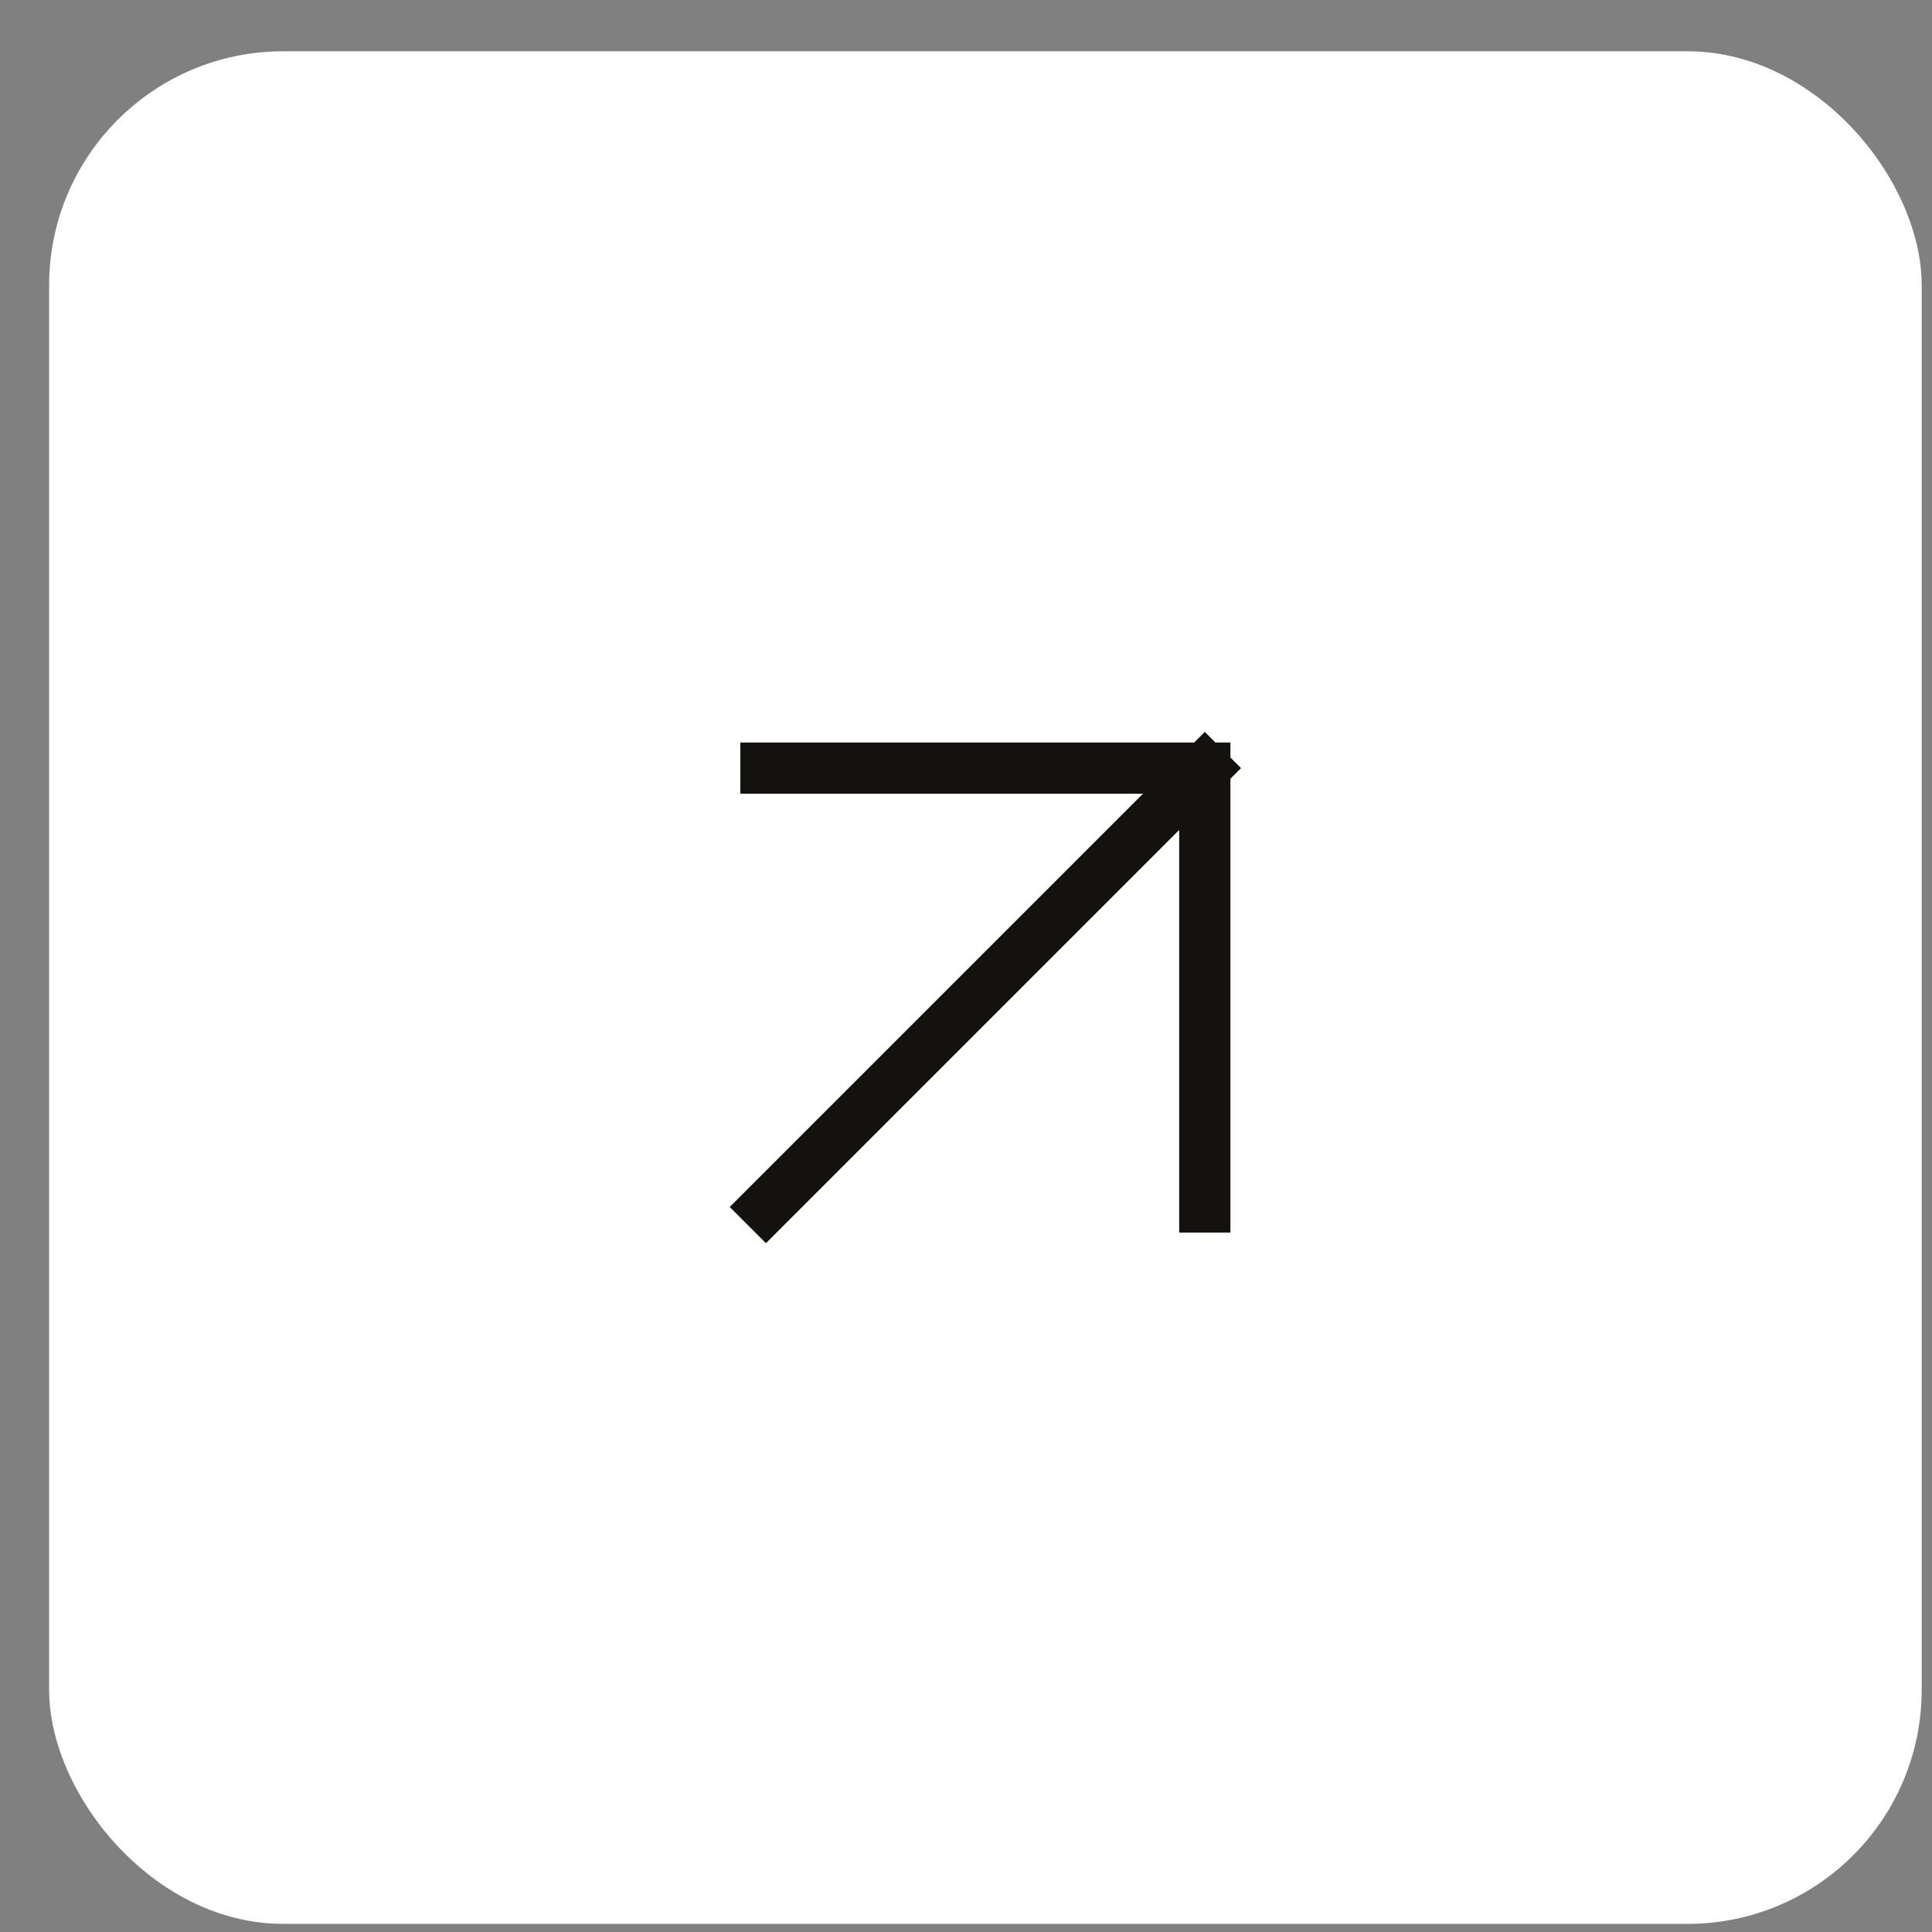
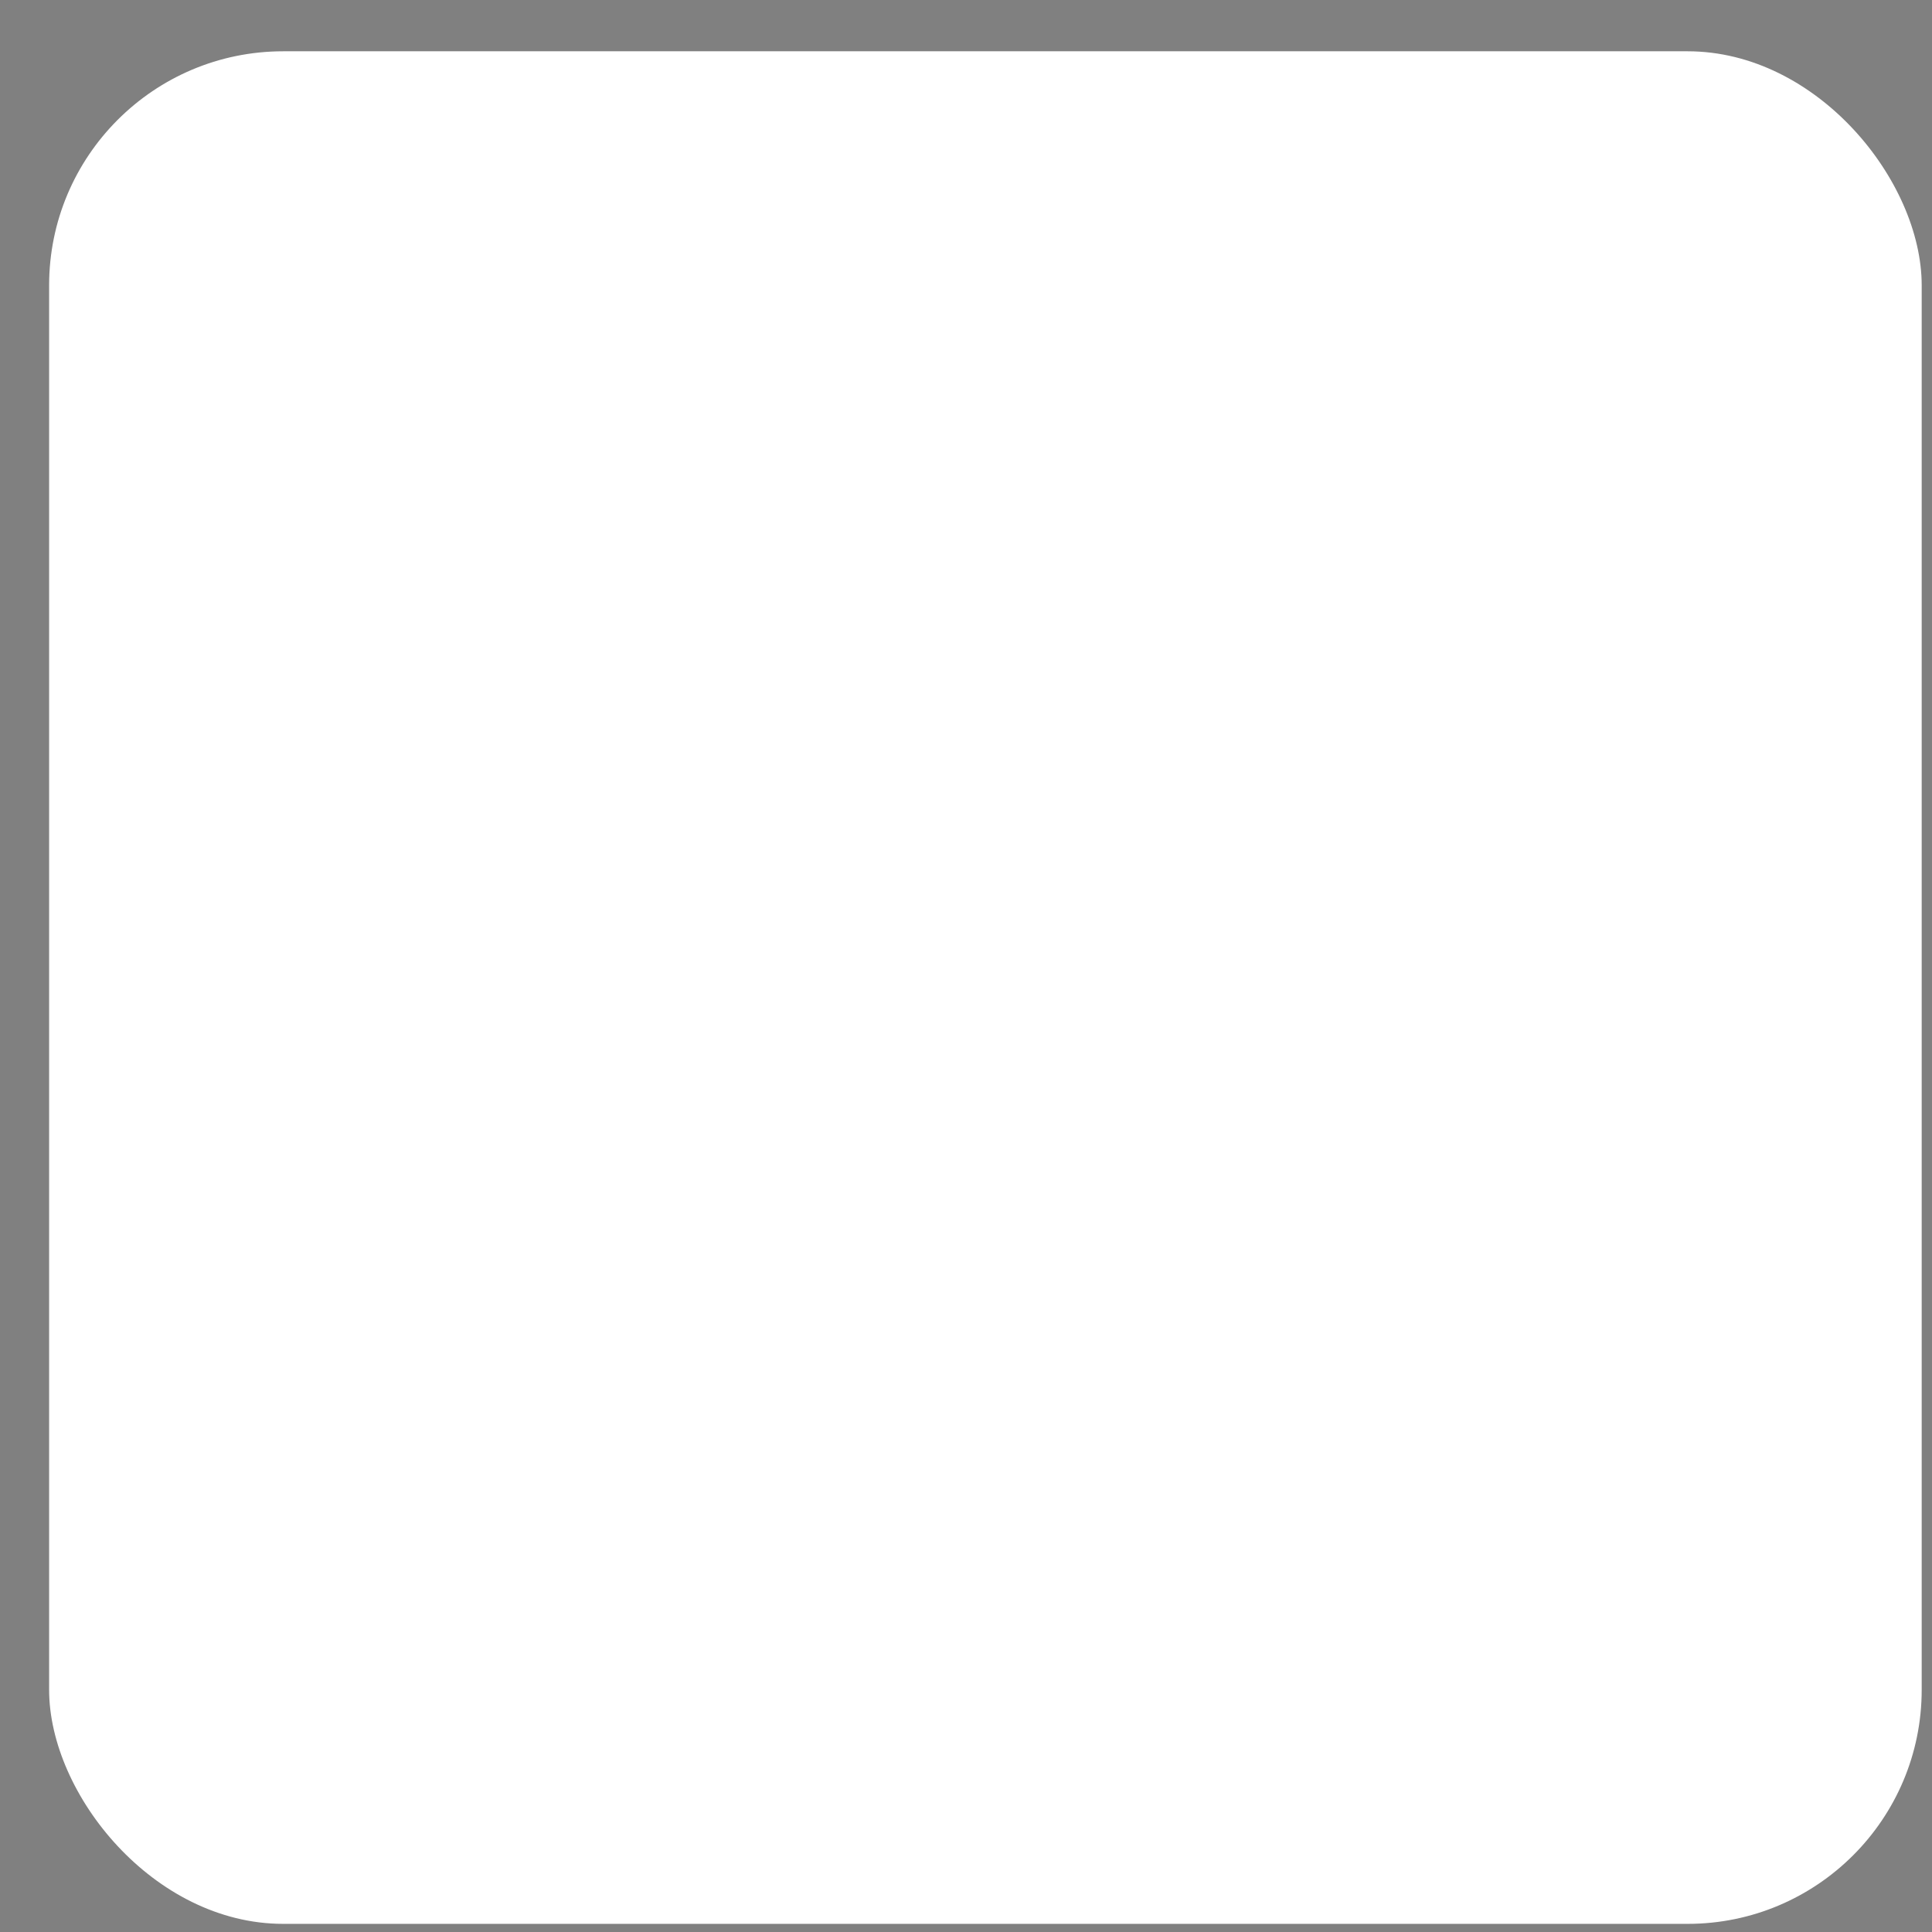
<svg xmlns="http://www.w3.org/2000/svg" width="33" height="33" viewBox="0 0 33 33" fill="none">
  <rect x="0" y="0" width="33" height="33" fill="#808080" stroke="none" />
  <rect x="0.839" y="0.876" width="31.985" height="31.985" rx="3.998" fill="white" />
-   <path d="M13.083 20.616L20.579 13.12M20.579 13.12H13.083M20.579 13.12V20.616" stroke="#14120F" stroke-width="0.875" stroke-linecap="square" />
</svg>